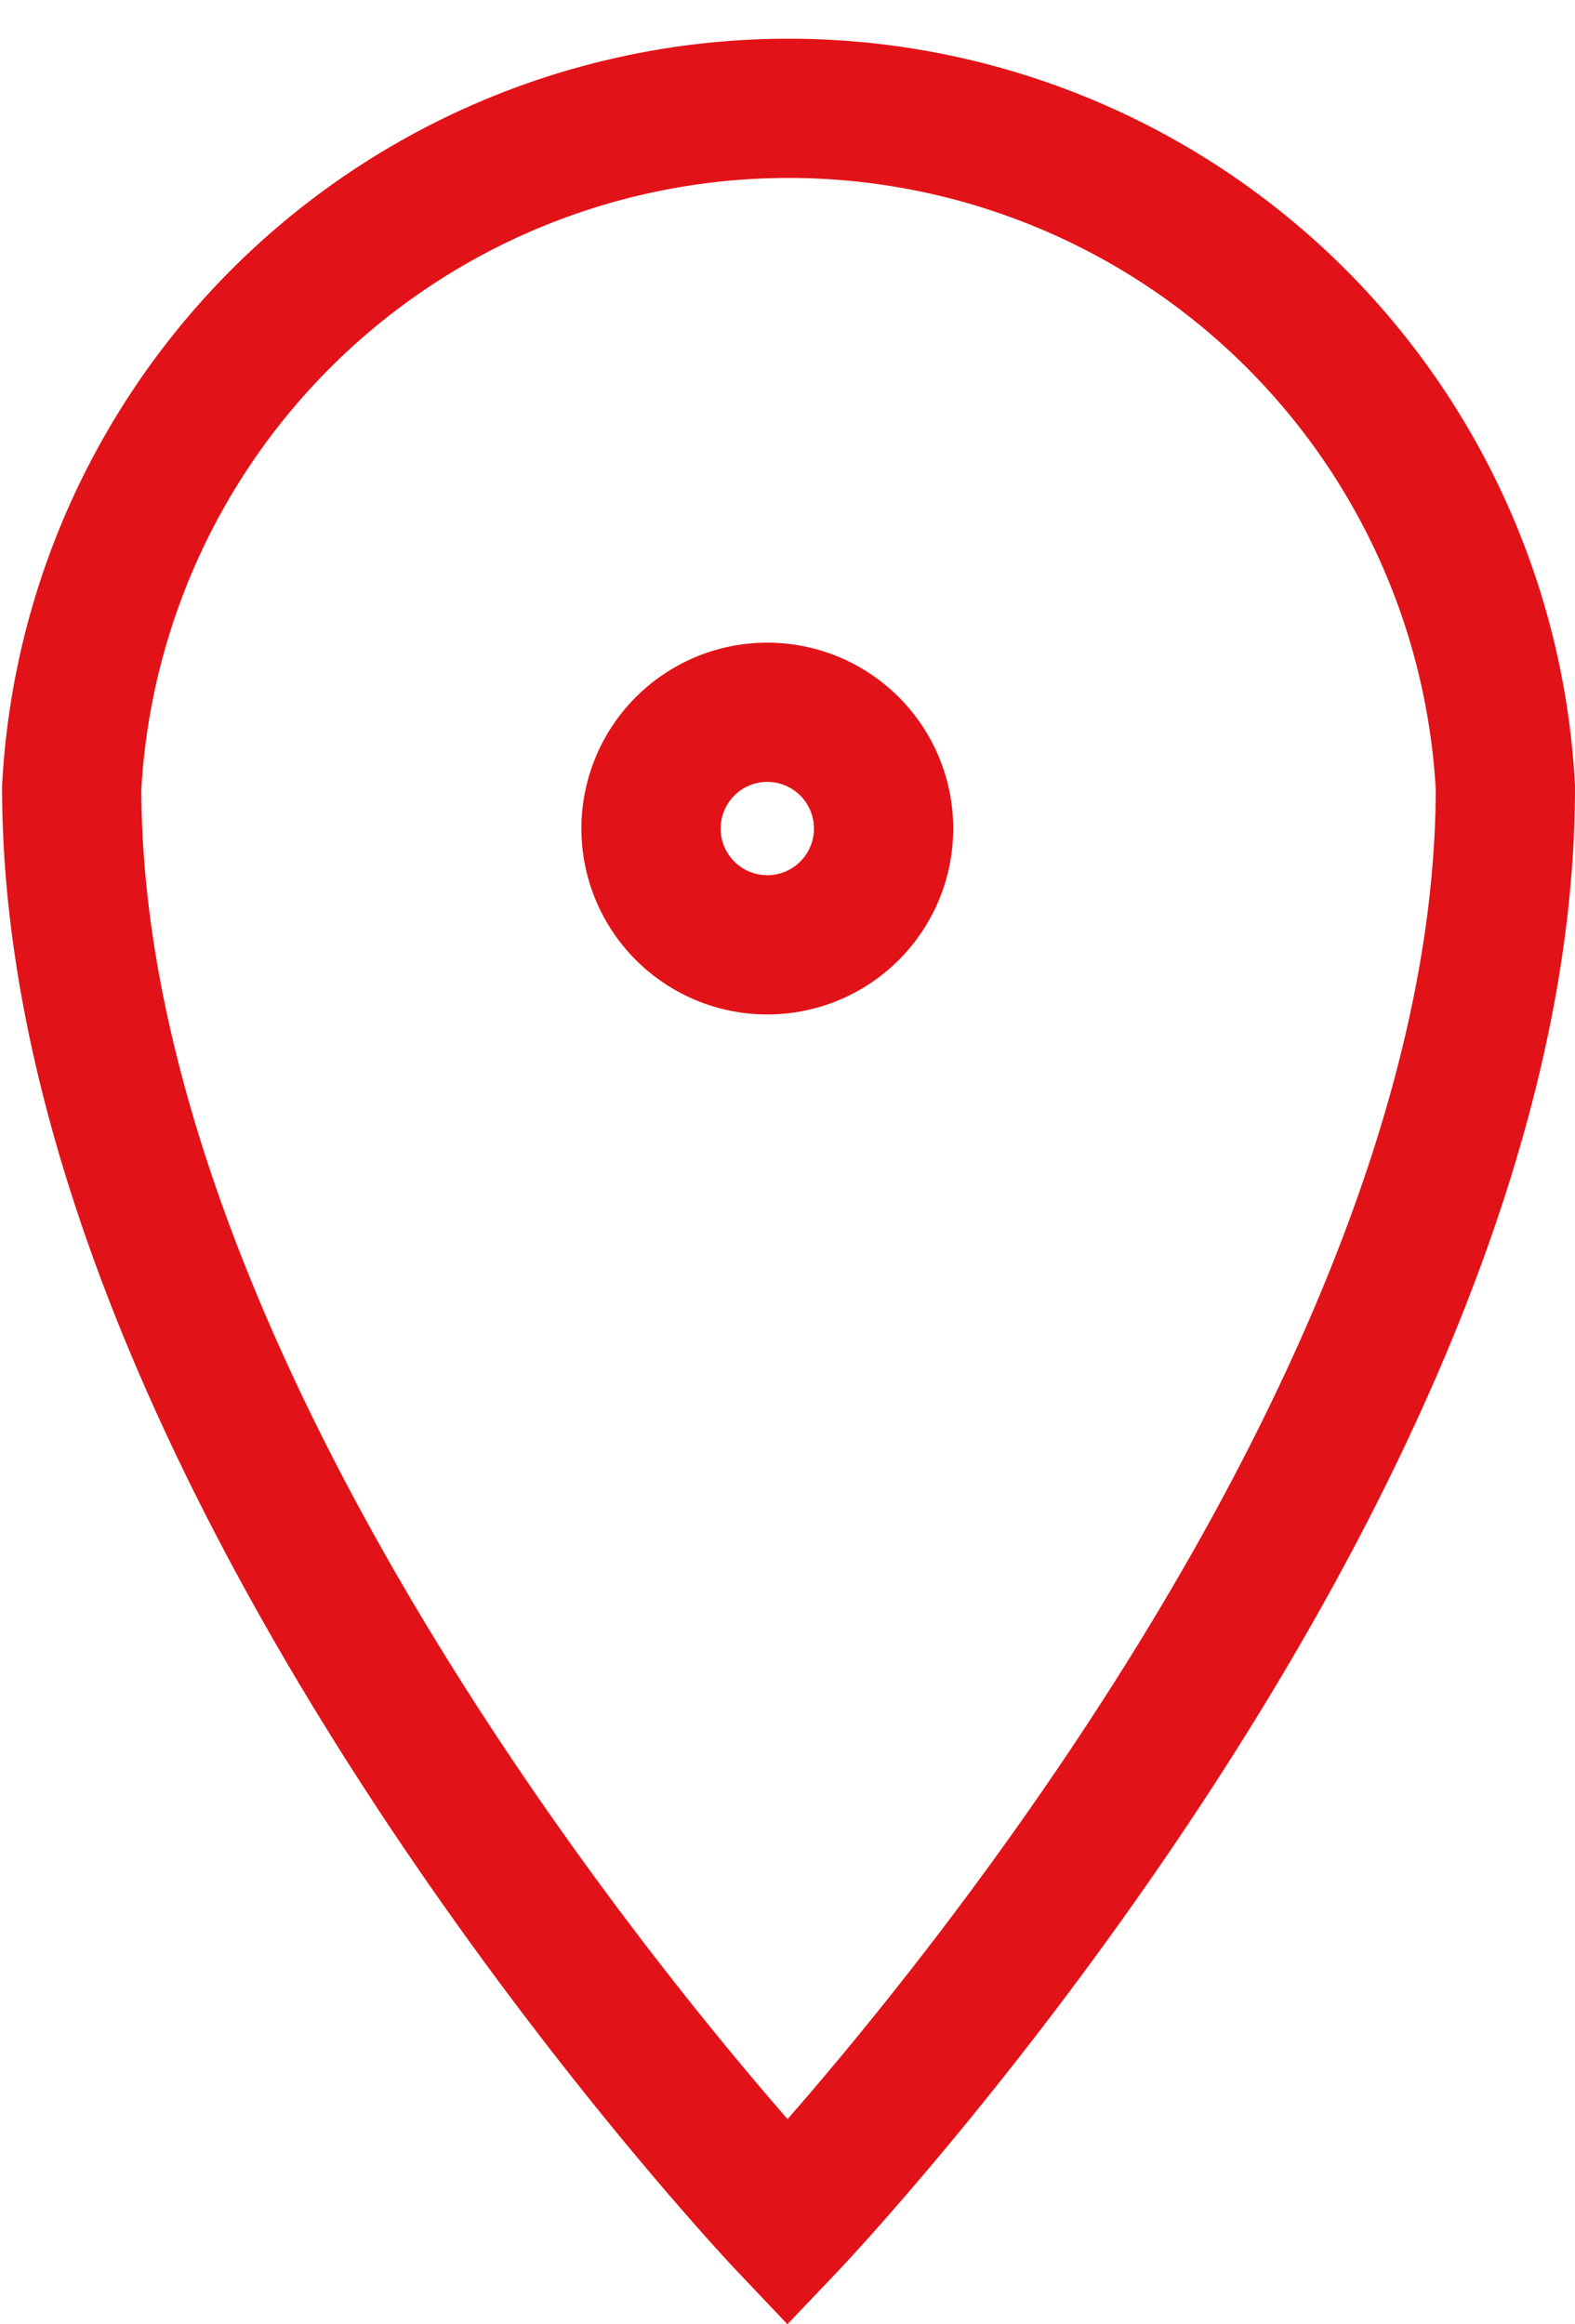
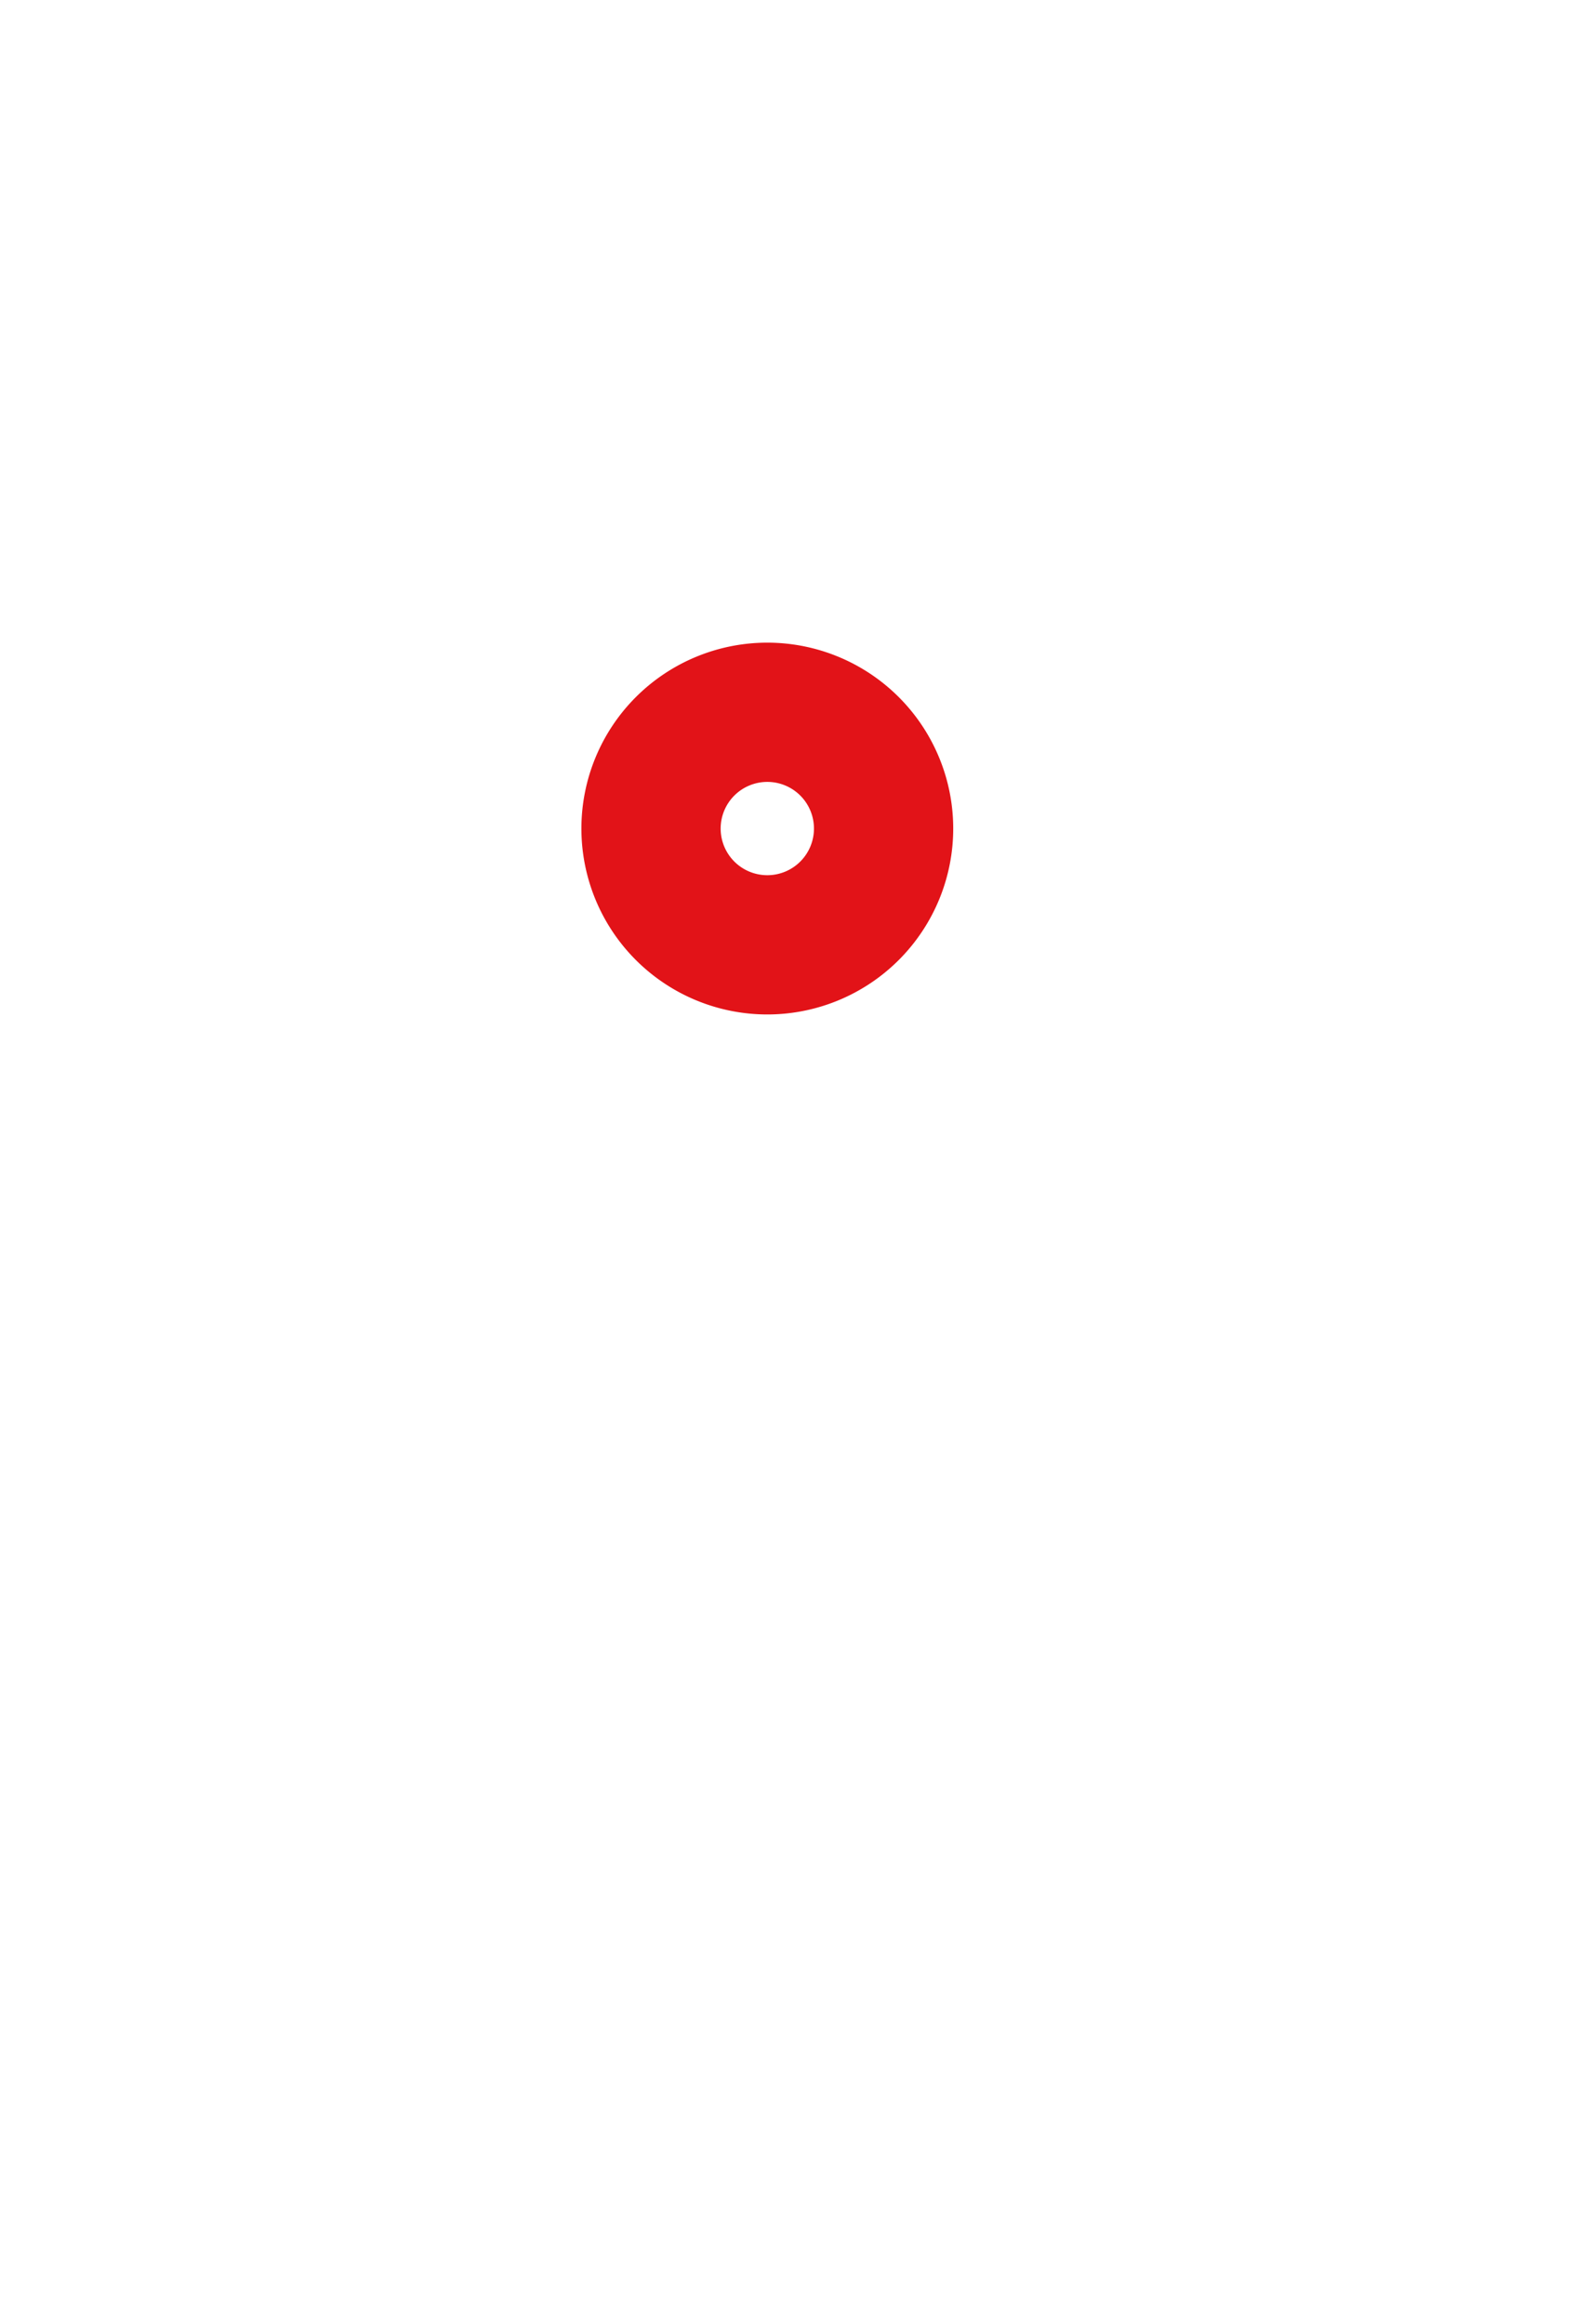
<svg xmlns="http://www.w3.org/2000/svg" id="Capa_1" data-name="Capa 1" viewBox="0 0 22.62 33.38">
  <defs>
    <style>.cls-1{fill:none;stroke:#e21318;stroke-width:2px;}</style>
  </defs>
-   <path class="cls-1" d="M12.28,32.36S22.59,21.53,22.59,11.74A10.31,10.31,0,0,0,2,11.74C2,21.53,12.28,32.36,12.28,32.36Z" transform="translate(-0.97 -0.43)" />
  <path class="cls-1" d="M12,14a1.67,1.67,0,1,0-1.68-1.67A1.67,1.67,0,0,0,12,14Z" transform="translate(-0.97 -0.43)" />
</svg>